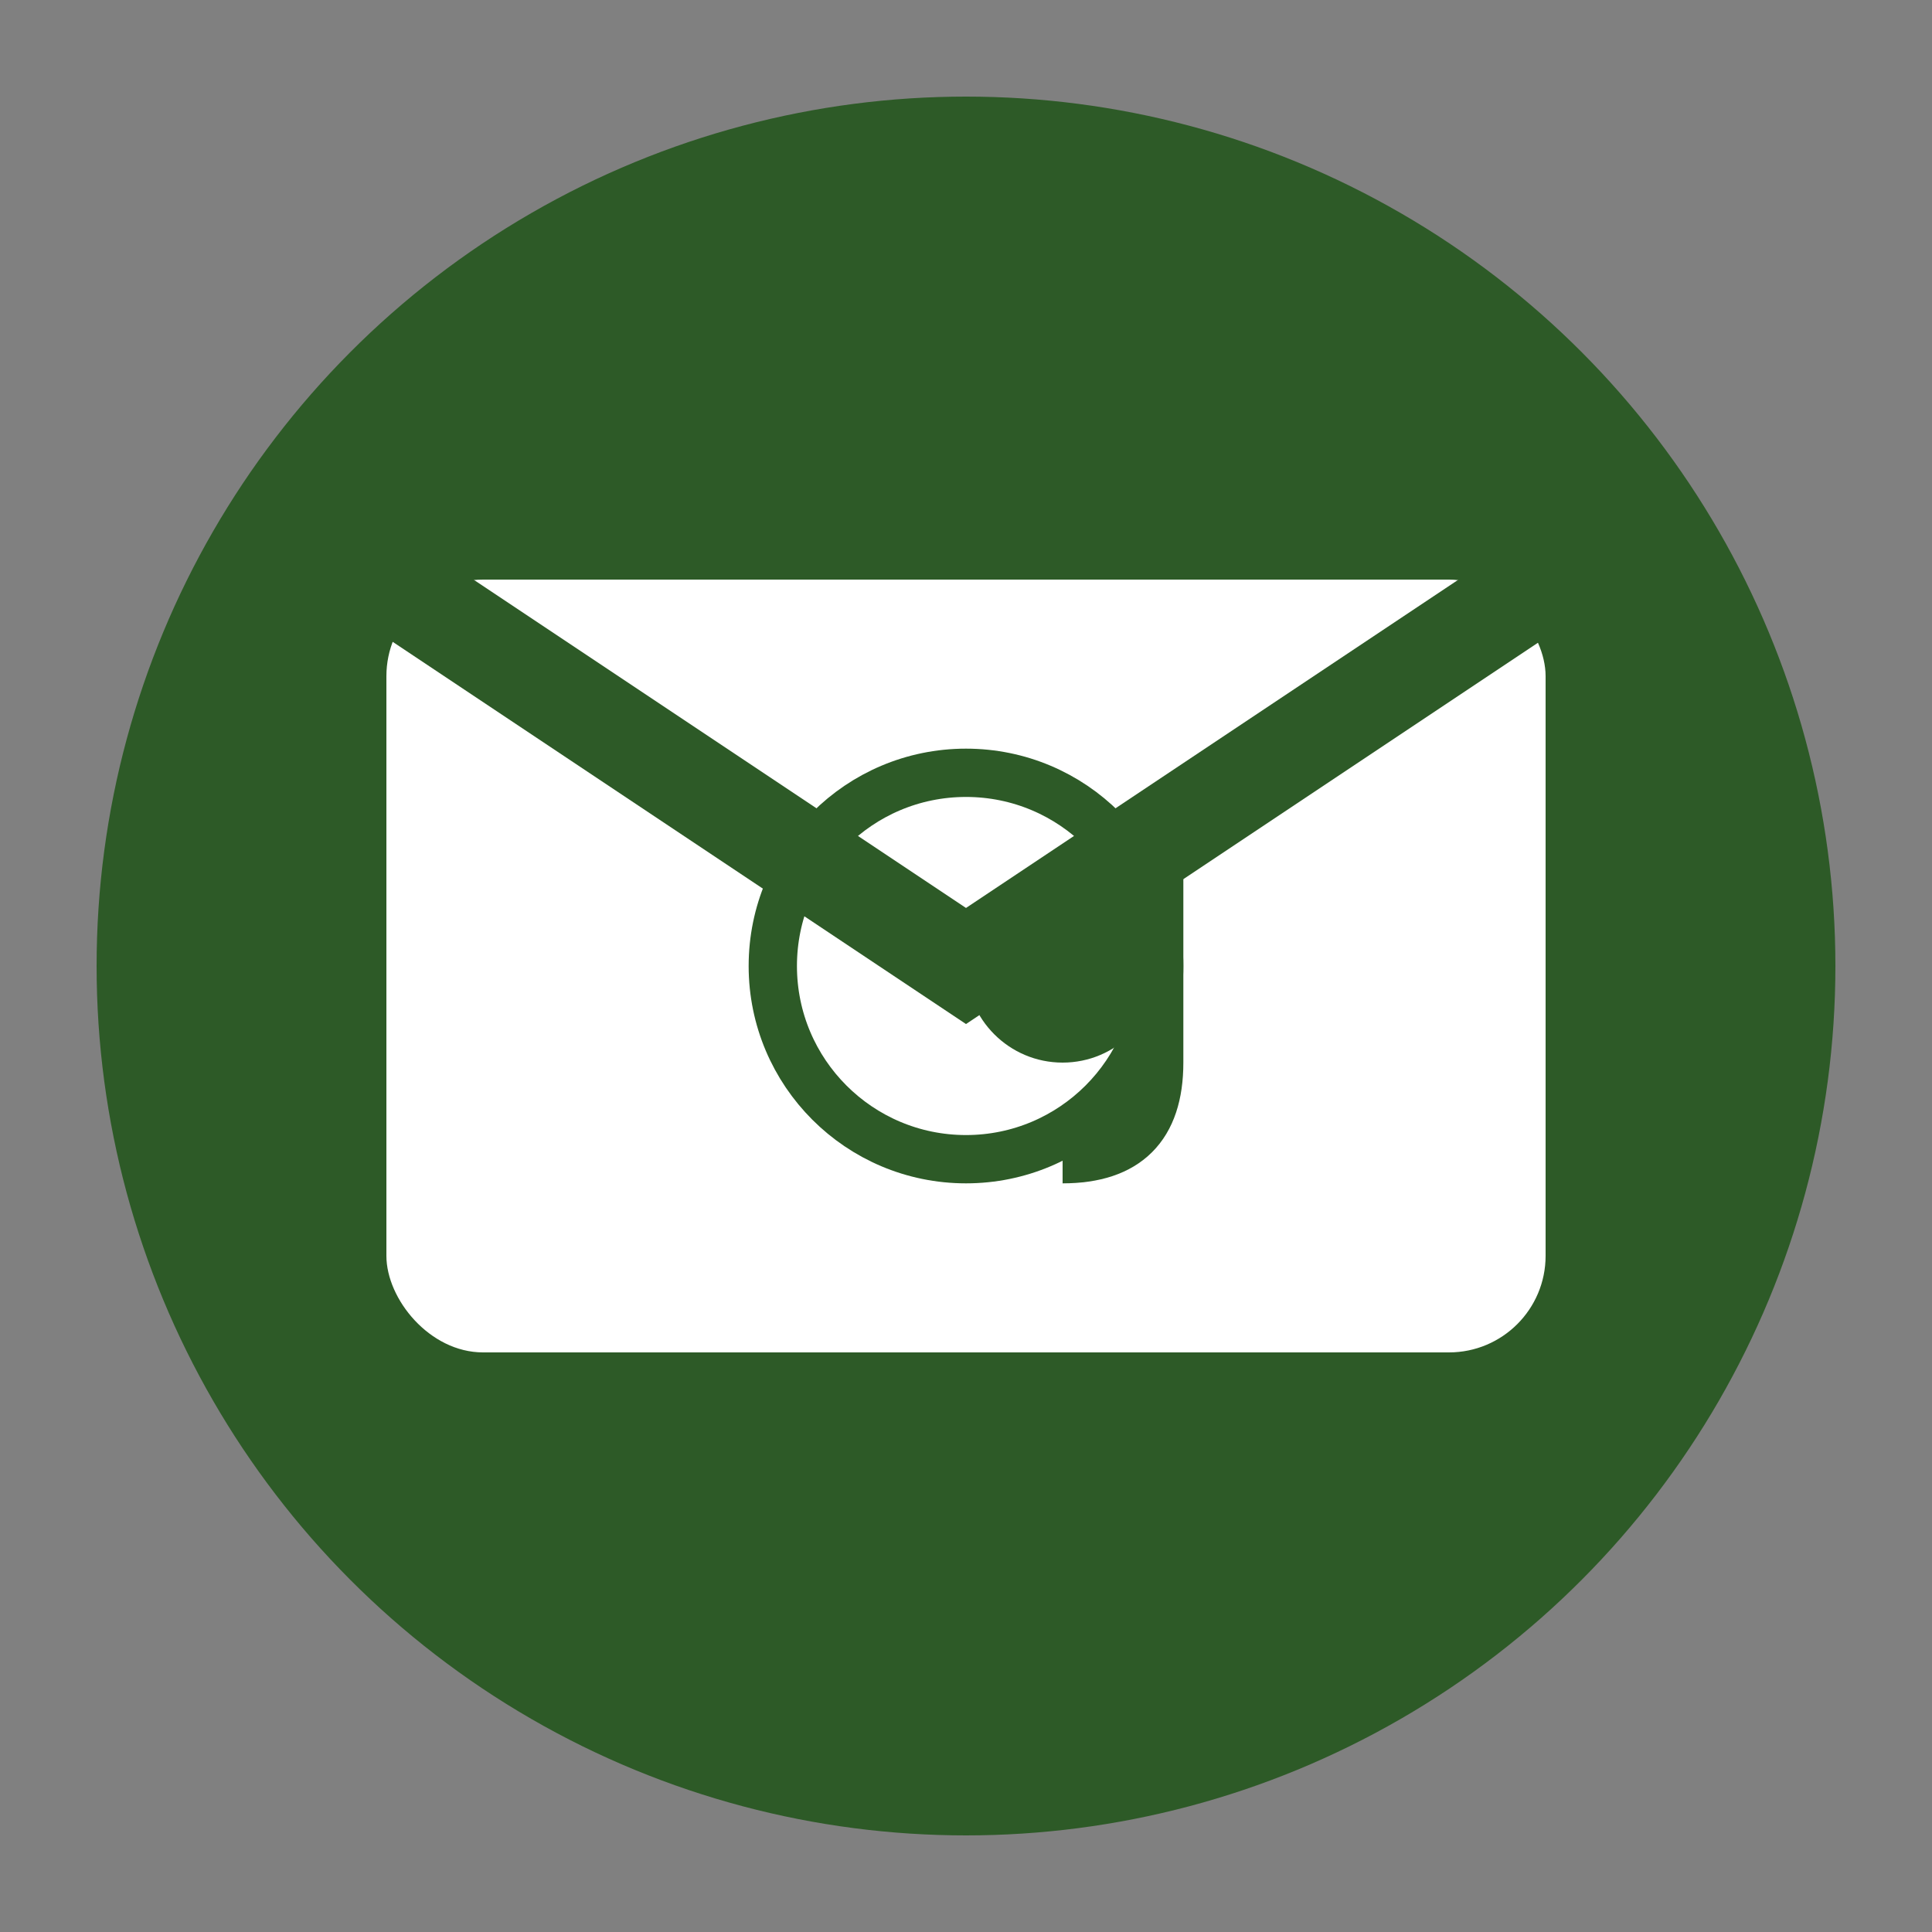
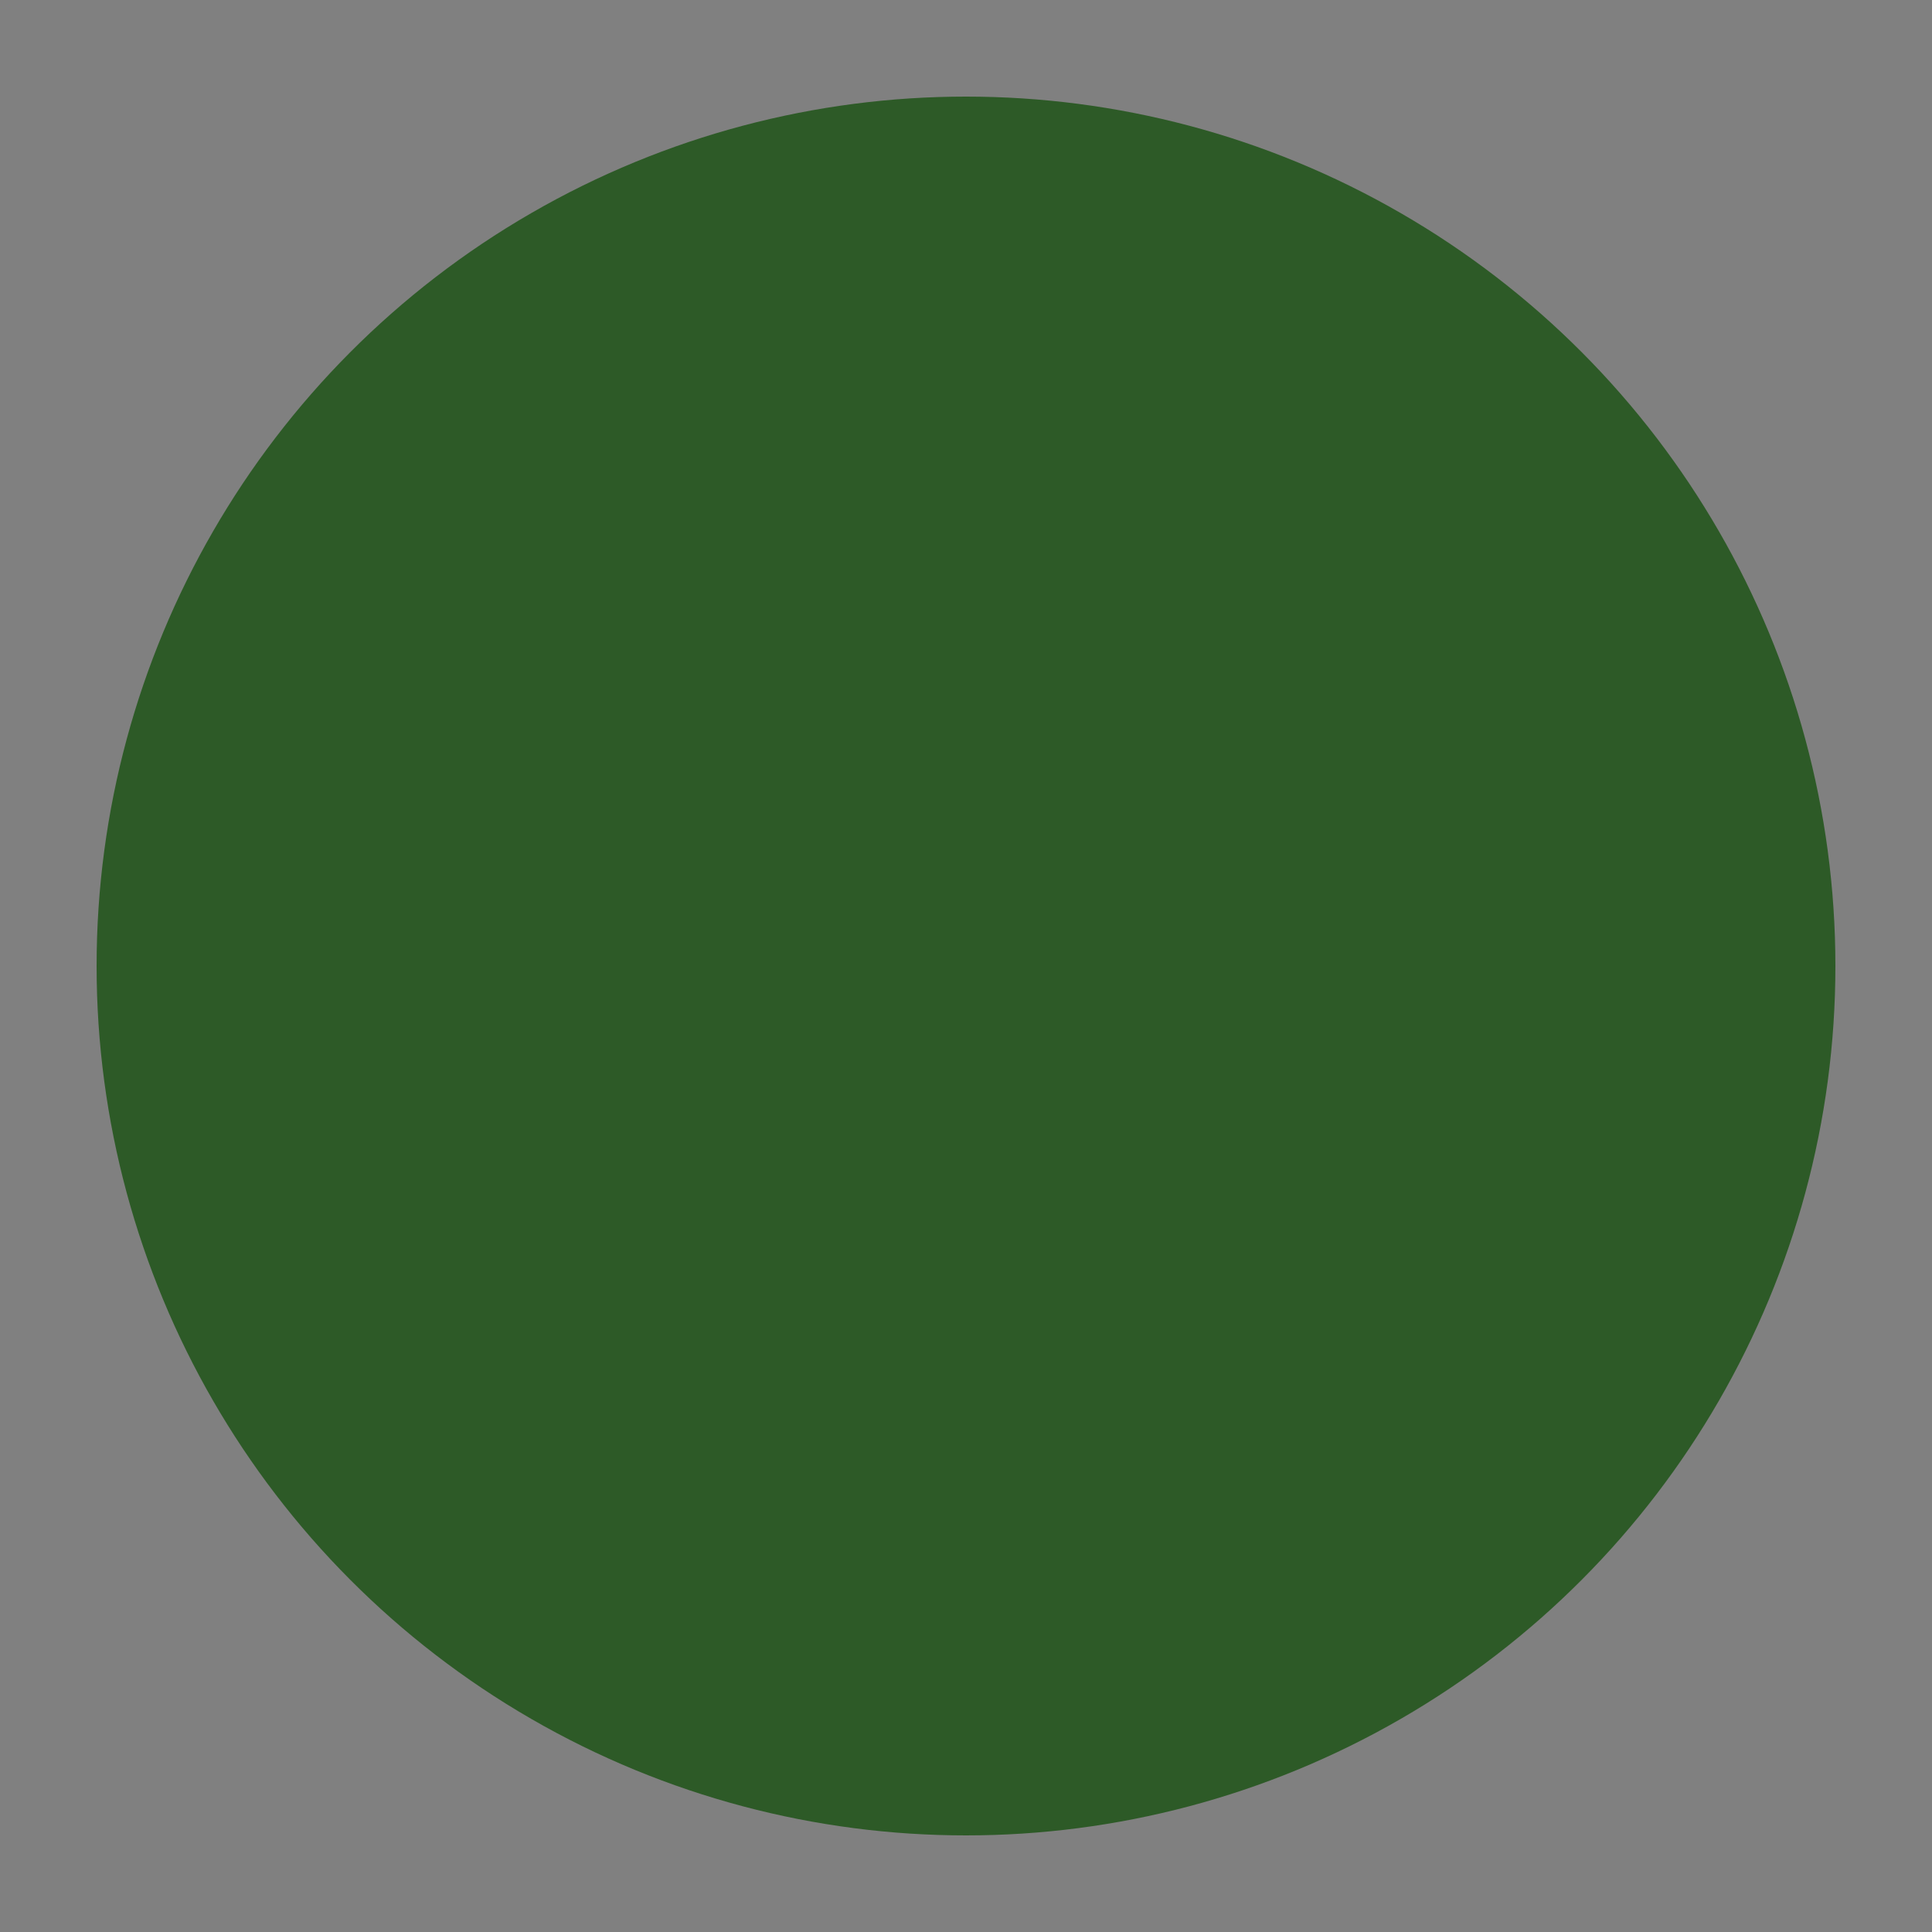
<svg xmlns="http://www.w3.org/2000/svg" viewBox="0 0 40 40" width="40" height="40">
  <rect x="0" y="0" width="40" height="40" fill="#808080" stroke="none" />
  <circle cx="20" cy="20" r="18" fill="#2d5a27" />
  <g fill="#ffffff">
-     <rect x="8" y="12" width="24" height="16" rx="2" />
-     <path d="M8 12 L20 20 L32 12" stroke="#2d5a27" stroke-width="2" fill="none" />
    <circle cx="20" cy="20" r="4" fill="none" stroke="#2d5a27" stroke-width="1" />
-     <circle cx="22" cy="20" r="2" fill="#2d5a27" />
    <path d="M24 18 L24 22 Q24 24 22 24" stroke="#2d5a27" stroke-width="1" fill="none" />
  </g>
</svg>